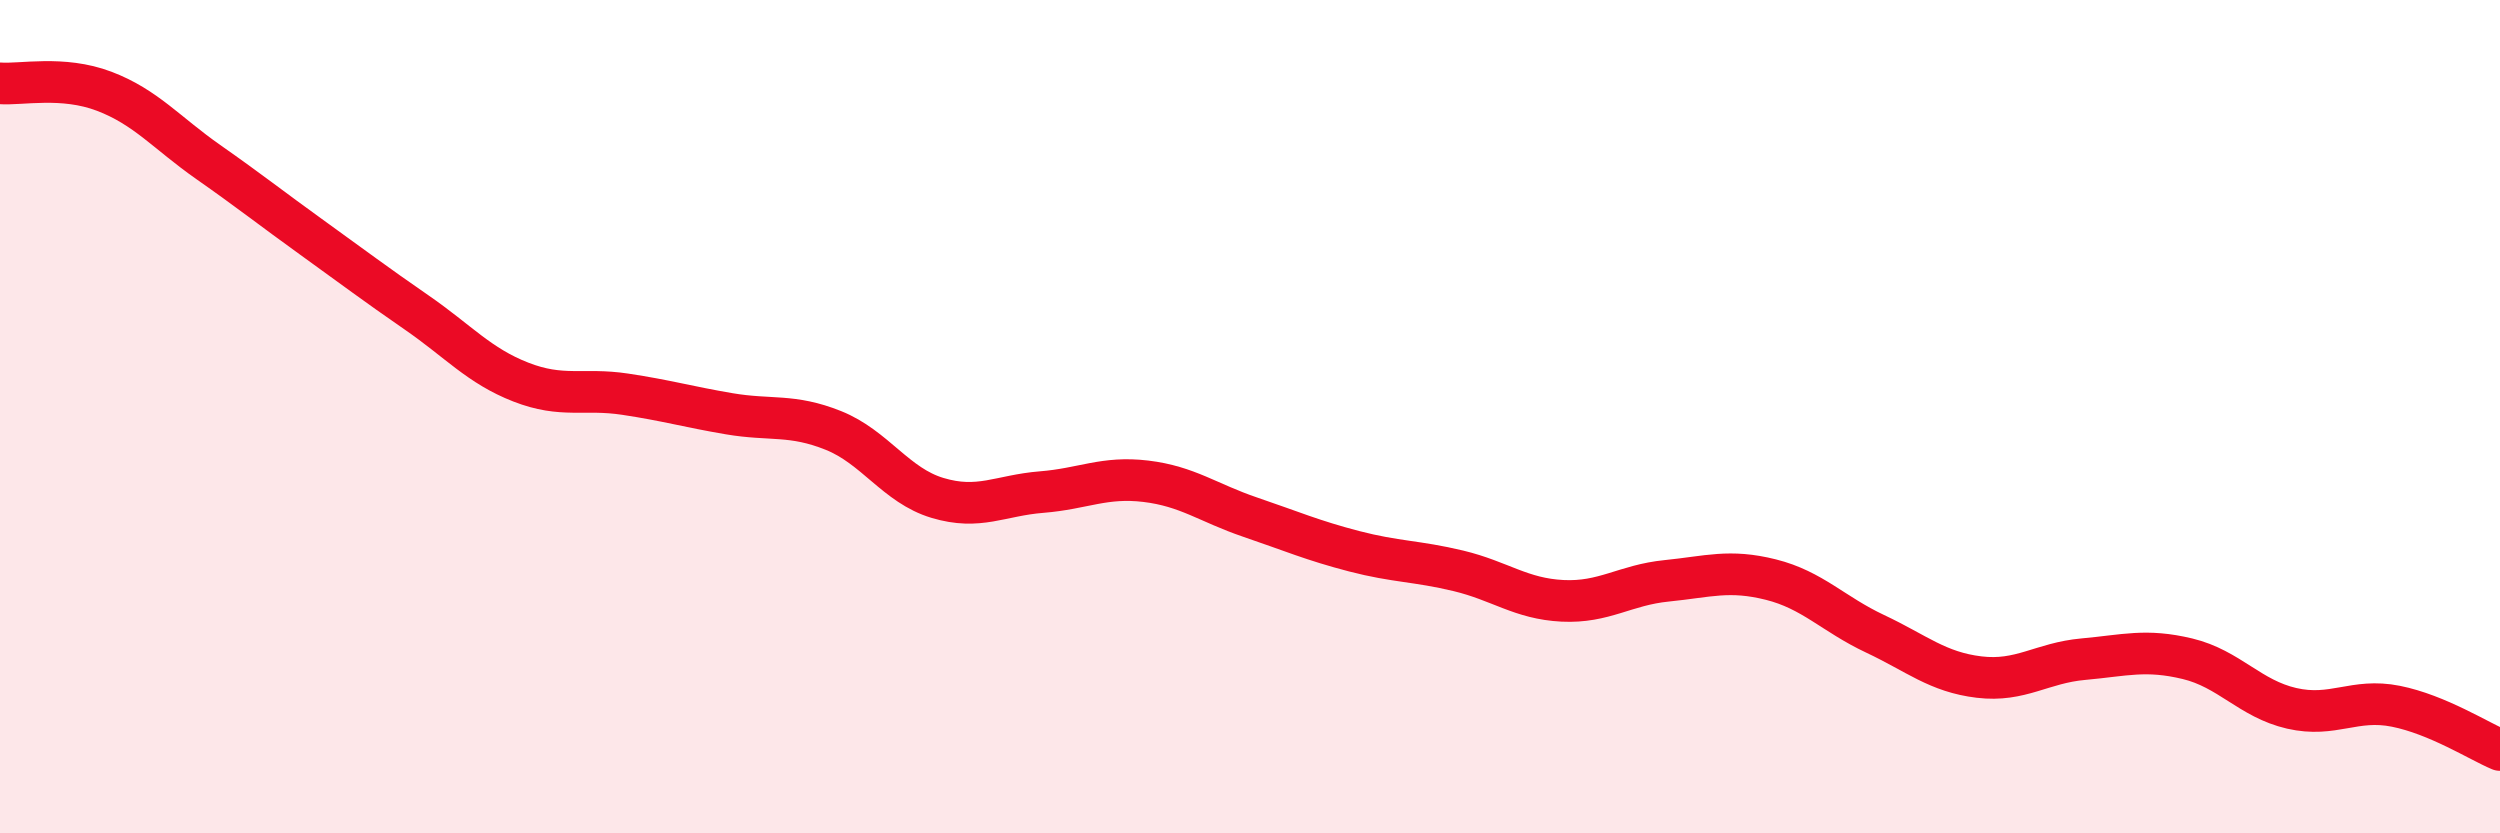
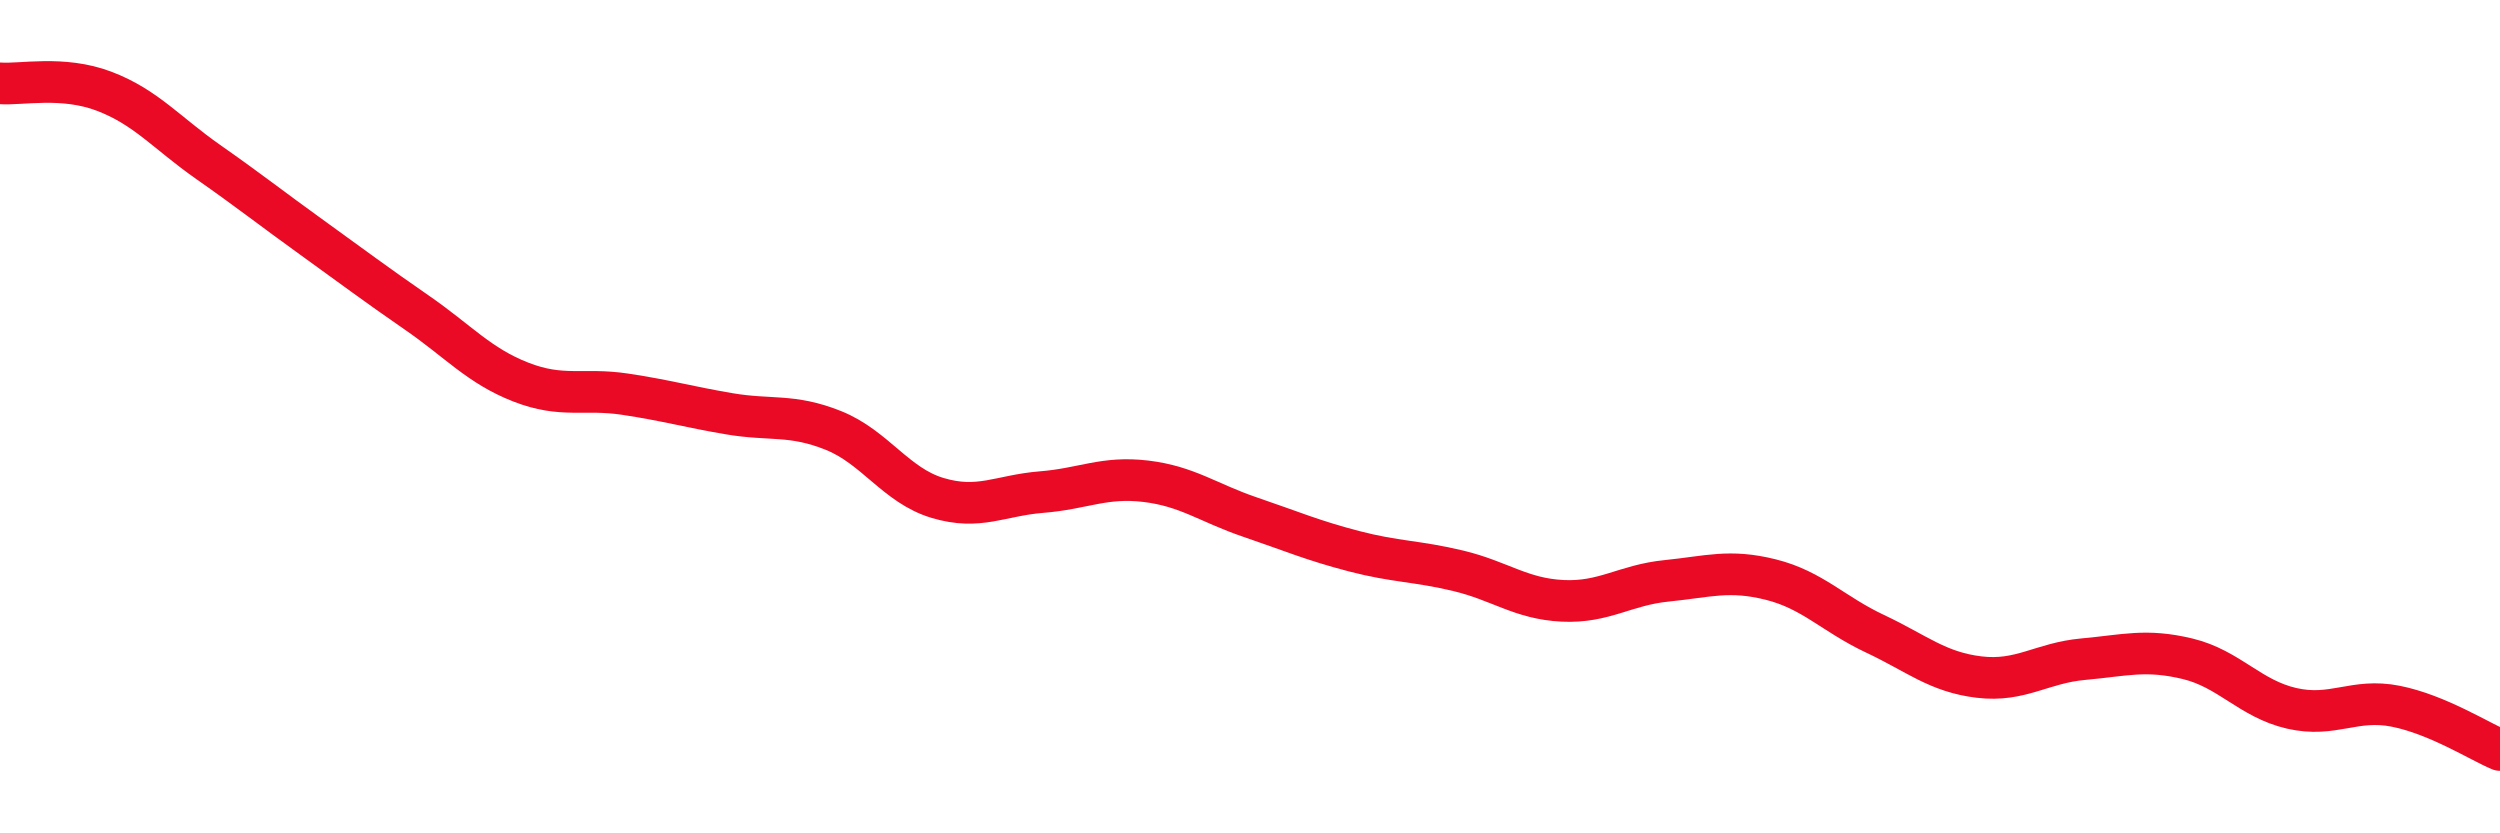
<svg xmlns="http://www.w3.org/2000/svg" width="60" height="20" viewBox="0 0 60 20">
-   <path d="M 0,2 C 0.5,2.04 1.5,1.81 2.5,2.19 C 3.5,2.57 4,3.19 5,3.89 C 6,4.59 6.5,4.99 7.5,5.71 C 8.5,6.43 9,6.81 10,7.5 C 11,8.19 11.5,8.78 12.5,9.17 C 13.5,9.56 14,9.31 15,9.46 C 16,9.61 16.5,9.76 17.5,9.93 C 18.5,10.1 19,9.93 20,10.33 C 21,10.73 21.5,11.65 22.5,11.95 C 23.5,12.25 24,11.89 25,11.81 C 26,11.73 26.5,11.43 27.5,11.55 C 28.5,11.67 29,12.07 30,12.41 C 31,12.75 31.5,12.97 32.5,13.23 C 33.5,13.49 34,13.46 35,13.7 C 36,13.94 36.5,14.37 37.5,14.42 C 38.5,14.47 39,14.04 40,13.94 C 41,13.84 41.5,13.66 42.5,13.91 C 43.5,14.16 44,14.74 45,15.21 C 46,15.68 46.5,16.13 47.5,16.25 C 48.5,16.37 49,15.91 50,15.82 C 51,15.73 51.5,15.57 52.5,15.81 C 53.5,16.05 54,16.77 55,17 C 56,17.23 56.5,16.75 57.5,16.95 C 58.5,17.15 59.5,17.79 60,18L60 20L0 20Z" fill="#EB0A25" opacity="0.1" stroke-linecap="round" stroke-linejoin="round" />
  <path d="M 0,2 C 0.5,2.04 1.5,1.81 2.5,2.19 C 3.5,2.57 4,3.19 5,3.89 C 6,4.59 6.5,4.99 7.5,5.71 C 8.5,6.43 9,6.81 10,7.5 C 11,8.19 11.5,8.78 12.5,9.17 C 13.5,9.56 14,9.31 15,9.46 C 16,9.61 16.5,9.76 17.5,9.93 C 18.5,10.1 19,9.93 20,10.33 C 21,10.73 21.5,11.65 22.5,11.95 C 23.5,12.25 24,11.89 25,11.81 C 26,11.73 26.5,11.43 27.5,11.55 C 28.5,11.67 29,12.07 30,12.41 C 31,12.75 31.5,12.97 32.5,13.23 C 33.5,13.49 34,13.46 35,13.7 C 36,13.94 36.5,14.37 37.5,14.42 C 38.5,14.47 39,14.04 40,13.94 C 41,13.84 41.5,13.66 42.5,13.91 C 43.5,14.16 44,14.74 45,15.21 C 46,15.68 46.5,16.13 47.5,16.25 C 48.5,16.37 49,15.91 50,15.82 C 51,15.73 51.5,15.57 52.5,15.81 C 53.5,16.05 54,16.77 55,17 C 56,17.23 56.5,16.75 57.5,16.95 C 58.5,17.15 59.5,17.79 60,18" stroke="#EB0A25" stroke-width="1" fill="none" stroke-linecap="round" stroke-linejoin="round" />
</svg>